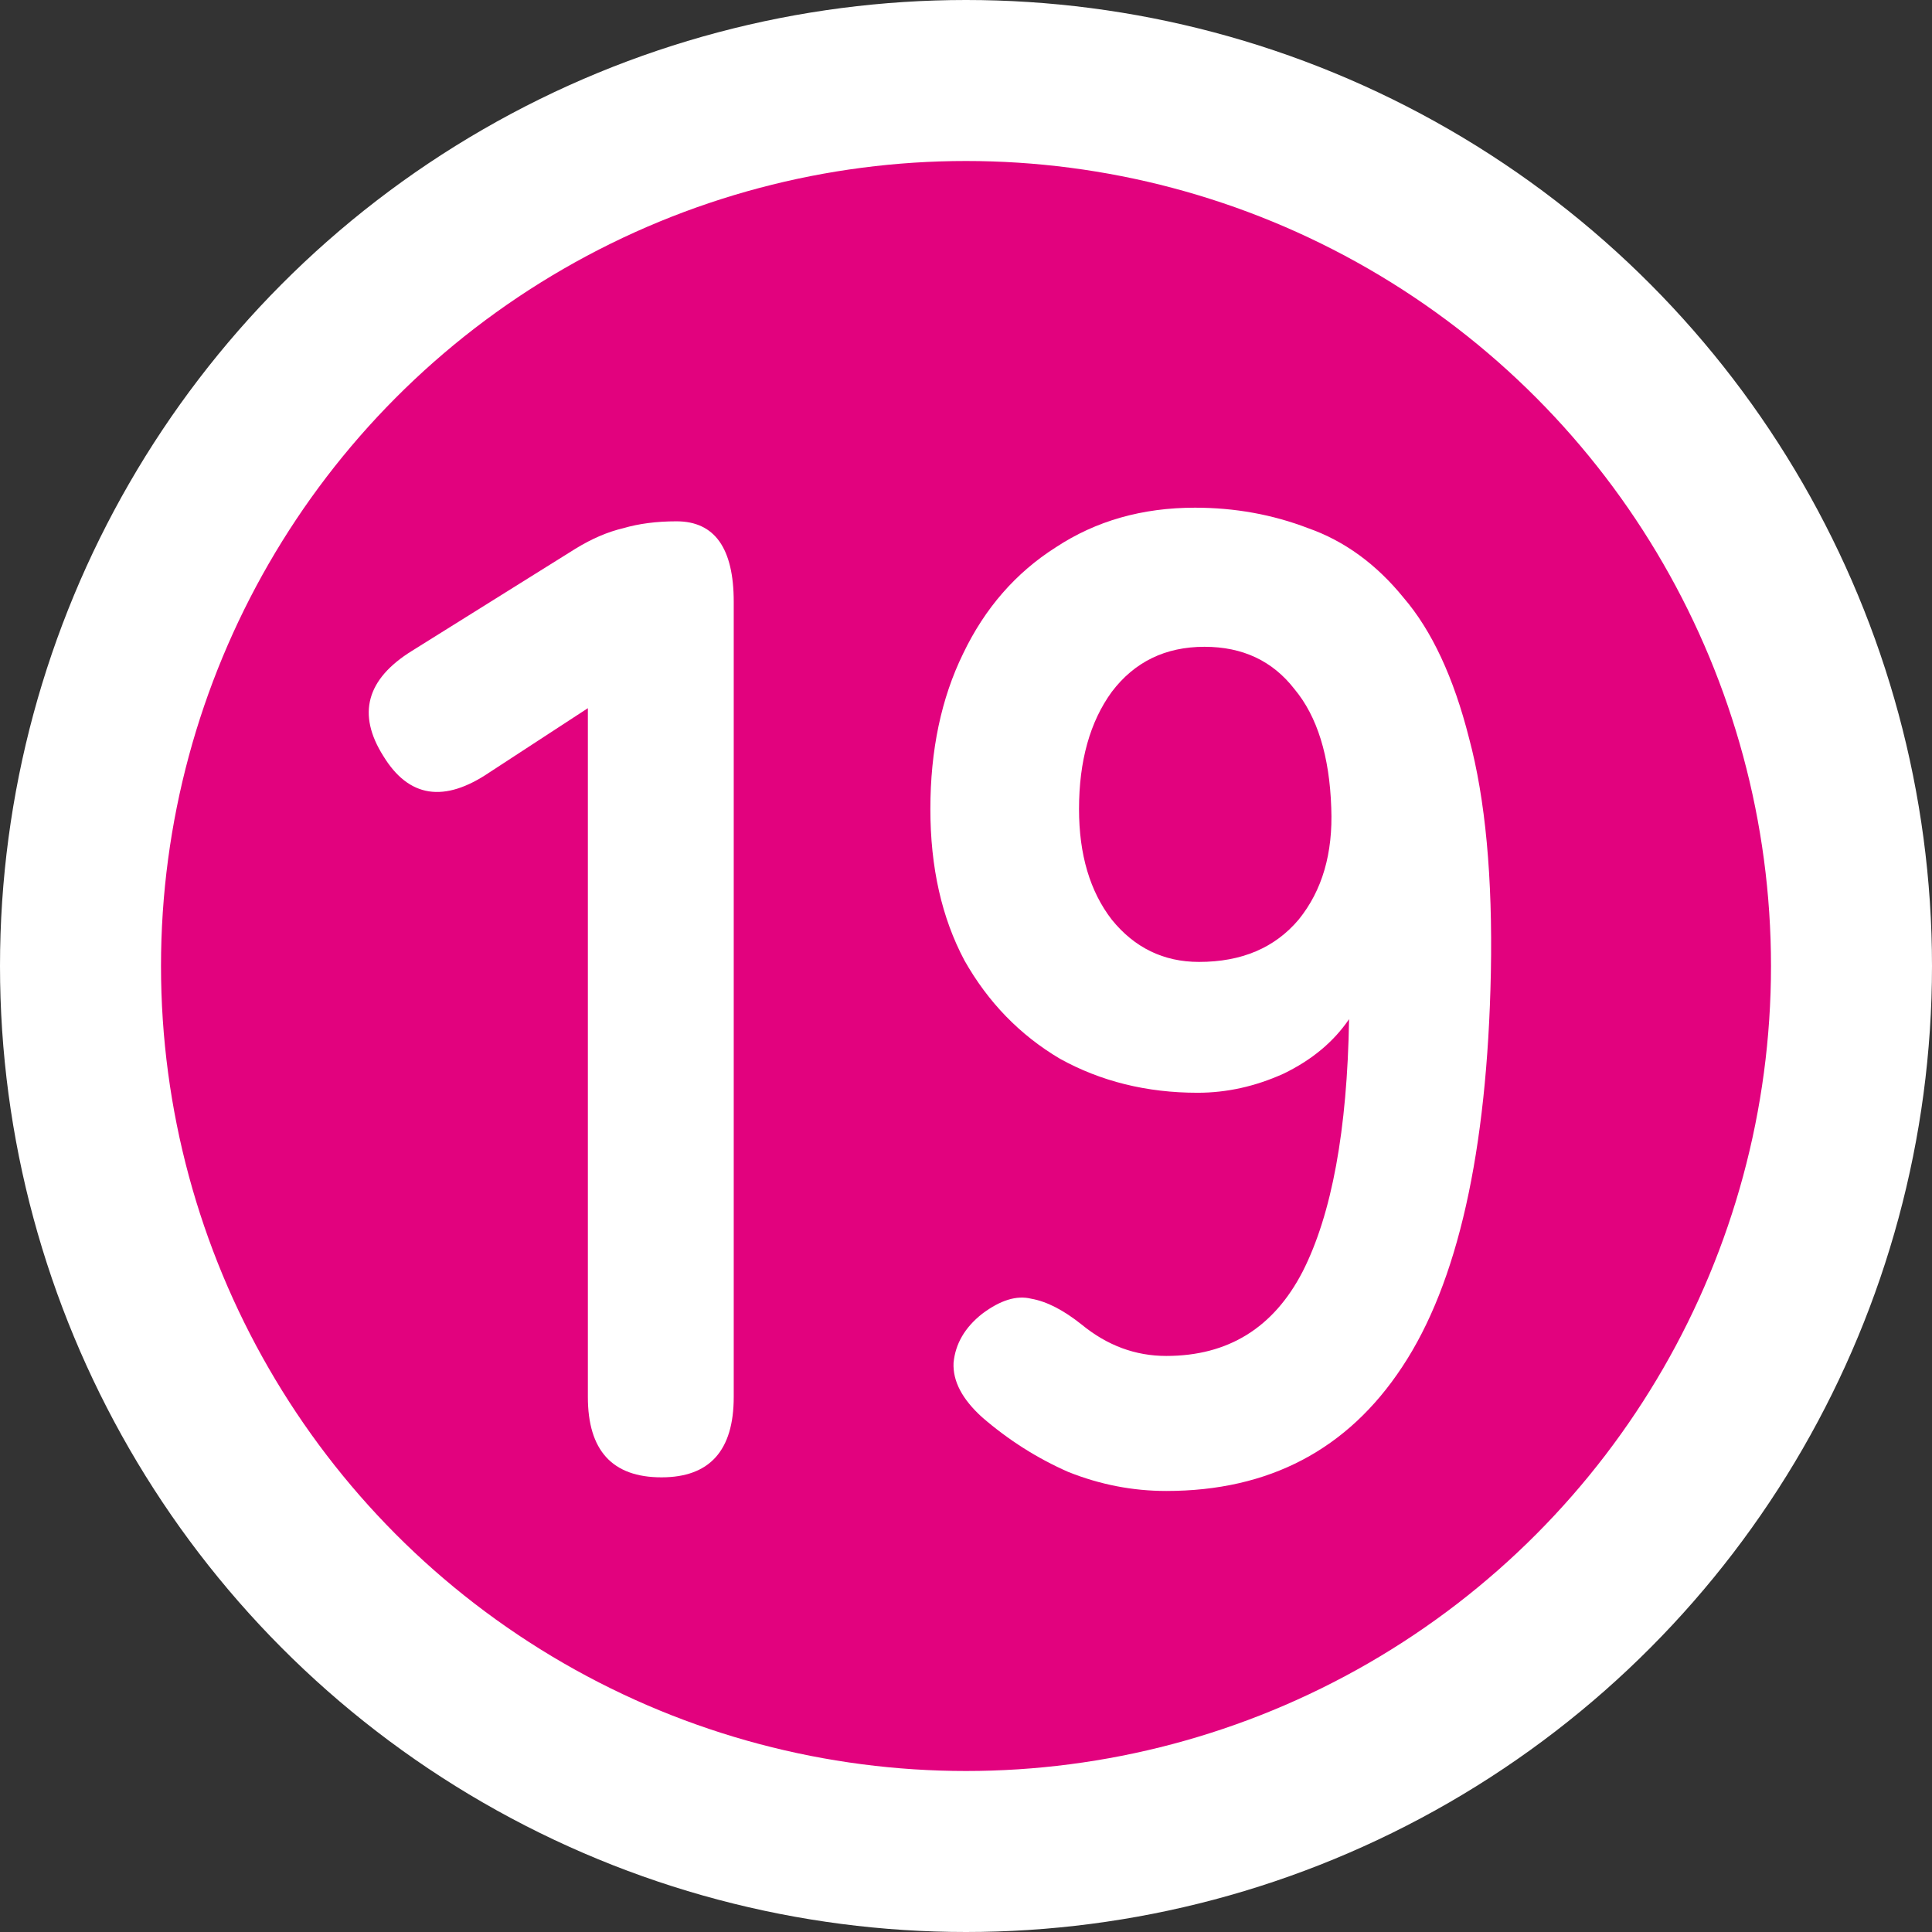
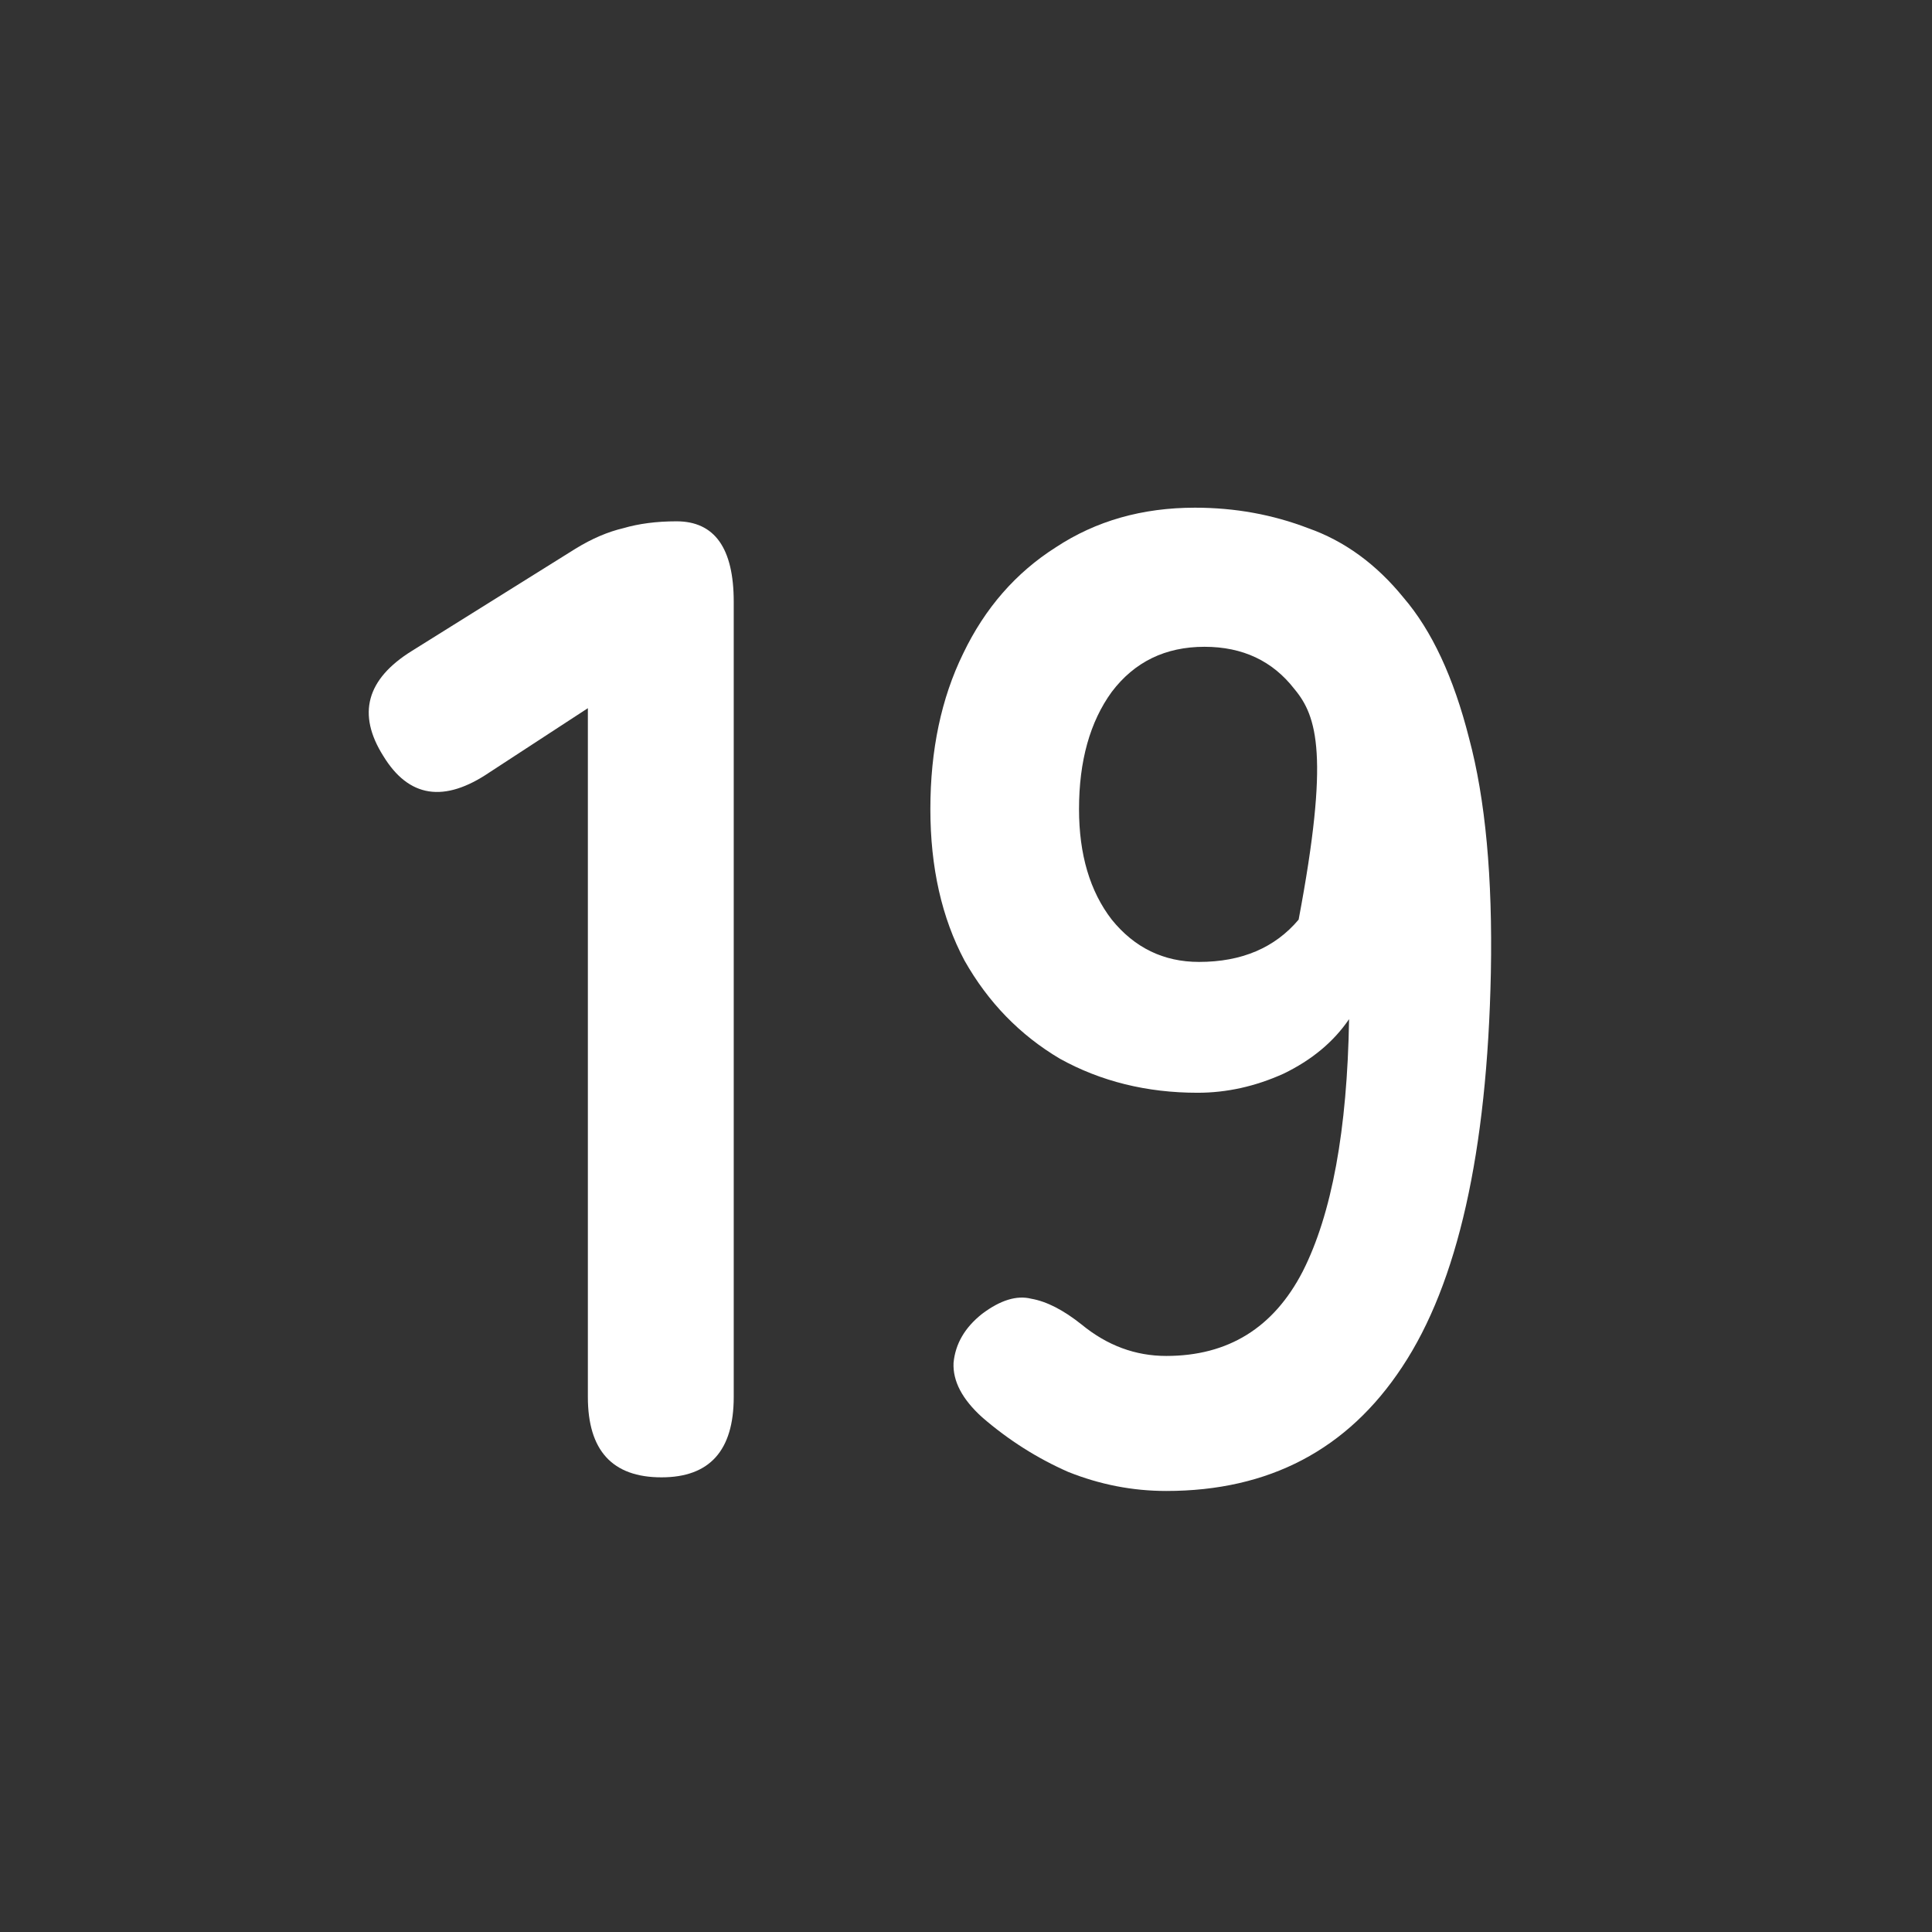
<svg xmlns="http://www.w3.org/2000/svg" width="18" height="18" viewBox="0 0 18 18" fill="none">
  <rect x="0" y="0" width="18" height="18" fill="#333333" stroke="none" />
-   <circle cx="9" cy="9" r="8.25" fill="#E2027E" stroke="white" stroke-width="1.5" />
-   <path d="M10.866 13.891C10.553 13.891 10.248 13.832 9.951 13.713C9.663 13.586 9.396 13.417 9.151 13.205C8.964 13.036 8.876 12.867 8.884 12.697C8.901 12.519 8.99 12.367 9.151 12.24C9.32 12.113 9.473 12.066 9.608 12.1C9.752 12.125 9.909 12.206 10.078 12.341C10.316 12.536 10.578 12.633 10.866 12.633C11.442 12.633 11.866 12.371 12.137 11.846C12.408 11.312 12.552 10.529 12.569 9.495C12.425 9.707 12.221 9.876 11.959 10.003C11.696 10.122 11.429 10.181 11.158 10.181C10.684 10.181 10.256 10.075 9.875 9.864C9.502 9.643 9.206 9.338 8.986 8.949C8.774 8.551 8.668 8.081 8.668 7.538C8.668 6.988 8.77 6.505 8.973 6.09C9.176 5.666 9.464 5.336 9.837 5.099C10.21 4.853 10.642 4.73 11.133 4.73C11.506 4.73 11.857 4.794 12.188 4.921C12.526 5.04 12.823 5.256 13.077 5.569C13.339 5.874 13.543 6.31 13.687 6.878C13.839 7.445 13.907 8.174 13.89 9.063C13.856 10.732 13.581 11.956 13.064 12.735C12.556 13.506 11.823 13.891 10.866 13.891ZM11.171 8.962C11.569 8.962 11.878 8.83 12.099 8.568C12.319 8.297 12.42 7.949 12.403 7.526C12.387 7.043 12.272 6.674 12.06 6.42C11.857 6.158 11.578 6.026 11.222 6.026C10.858 6.026 10.57 6.166 10.358 6.446C10.155 6.725 10.053 7.09 10.053 7.538C10.053 7.962 10.155 8.305 10.358 8.568C10.57 8.83 10.841 8.962 11.171 8.962Z" fill="white" />
+   <path d="M10.866 13.891C10.553 13.891 10.248 13.832 9.951 13.713C9.663 13.586 9.396 13.417 9.151 13.205C8.964 13.036 8.876 12.867 8.884 12.697C8.901 12.519 8.99 12.367 9.151 12.24C9.32 12.113 9.473 12.066 9.608 12.1C9.752 12.125 9.909 12.206 10.078 12.341C10.316 12.536 10.578 12.633 10.866 12.633C11.442 12.633 11.866 12.371 12.137 11.846C12.408 11.312 12.552 10.529 12.569 9.495C12.425 9.707 12.221 9.876 11.959 10.003C11.696 10.122 11.429 10.181 11.158 10.181C10.684 10.181 10.256 10.075 9.875 9.864C9.502 9.643 9.206 9.338 8.986 8.949C8.774 8.551 8.668 8.081 8.668 7.538C8.668 6.988 8.77 6.505 8.973 6.09C9.176 5.666 9.464 5.336 9.837 5.099C10.21 4.853 10.642 4.73 11.133 4.73C11.506 4.73 11.857 4.794 12.188 4.921C12.526 5.04 12.823 5.256 13.077 5.569C13.339 5.874 13.543 6.31 13.687 6.878C13.839 7.445 13.907 8.174 13.89 9.063C13.856 10.732 13.581 11.956 13.064 12.735C12.556 13.506 11.823 13.891 10.866 13.891ZM11.171 8.962C11.569 8.962 11.878 8.83 12.099 8.568C12.387 7.043 12.272 6.674 12.06 6.42C11.857 6.158 11.578 6.026 11.222 6.026C10.858 6.026 10.57 6.166 10.358 6.446C10.155 6.725 10.053 7.09 10.053 7.538C10.053 7.962 10.155 8.305 10.358 8.568C10.57 8.83 10.841 8.962 11.171 8.962Z" fill="white" />
  <path d="M6.163 13.764C5.705 13.764 5.477 13.514 5.477 13.015V6.598L4.562 7.195C4.138 7.483 3.808 7.432 3.571 7.043C3.325 6.653 3.414 6.327 3.838 6.064L5.362 5.112C5.515 5.018 5.663 4.955 5.807 4.921C5.951 4.879 6.116 4.857 6.303 4.857C6.658 4.857 6.836 5.107 6.836 5.607V13.015C6.836 13.514 6.612 13.764 6.163 13.764Z" fill="white" />
</svg>